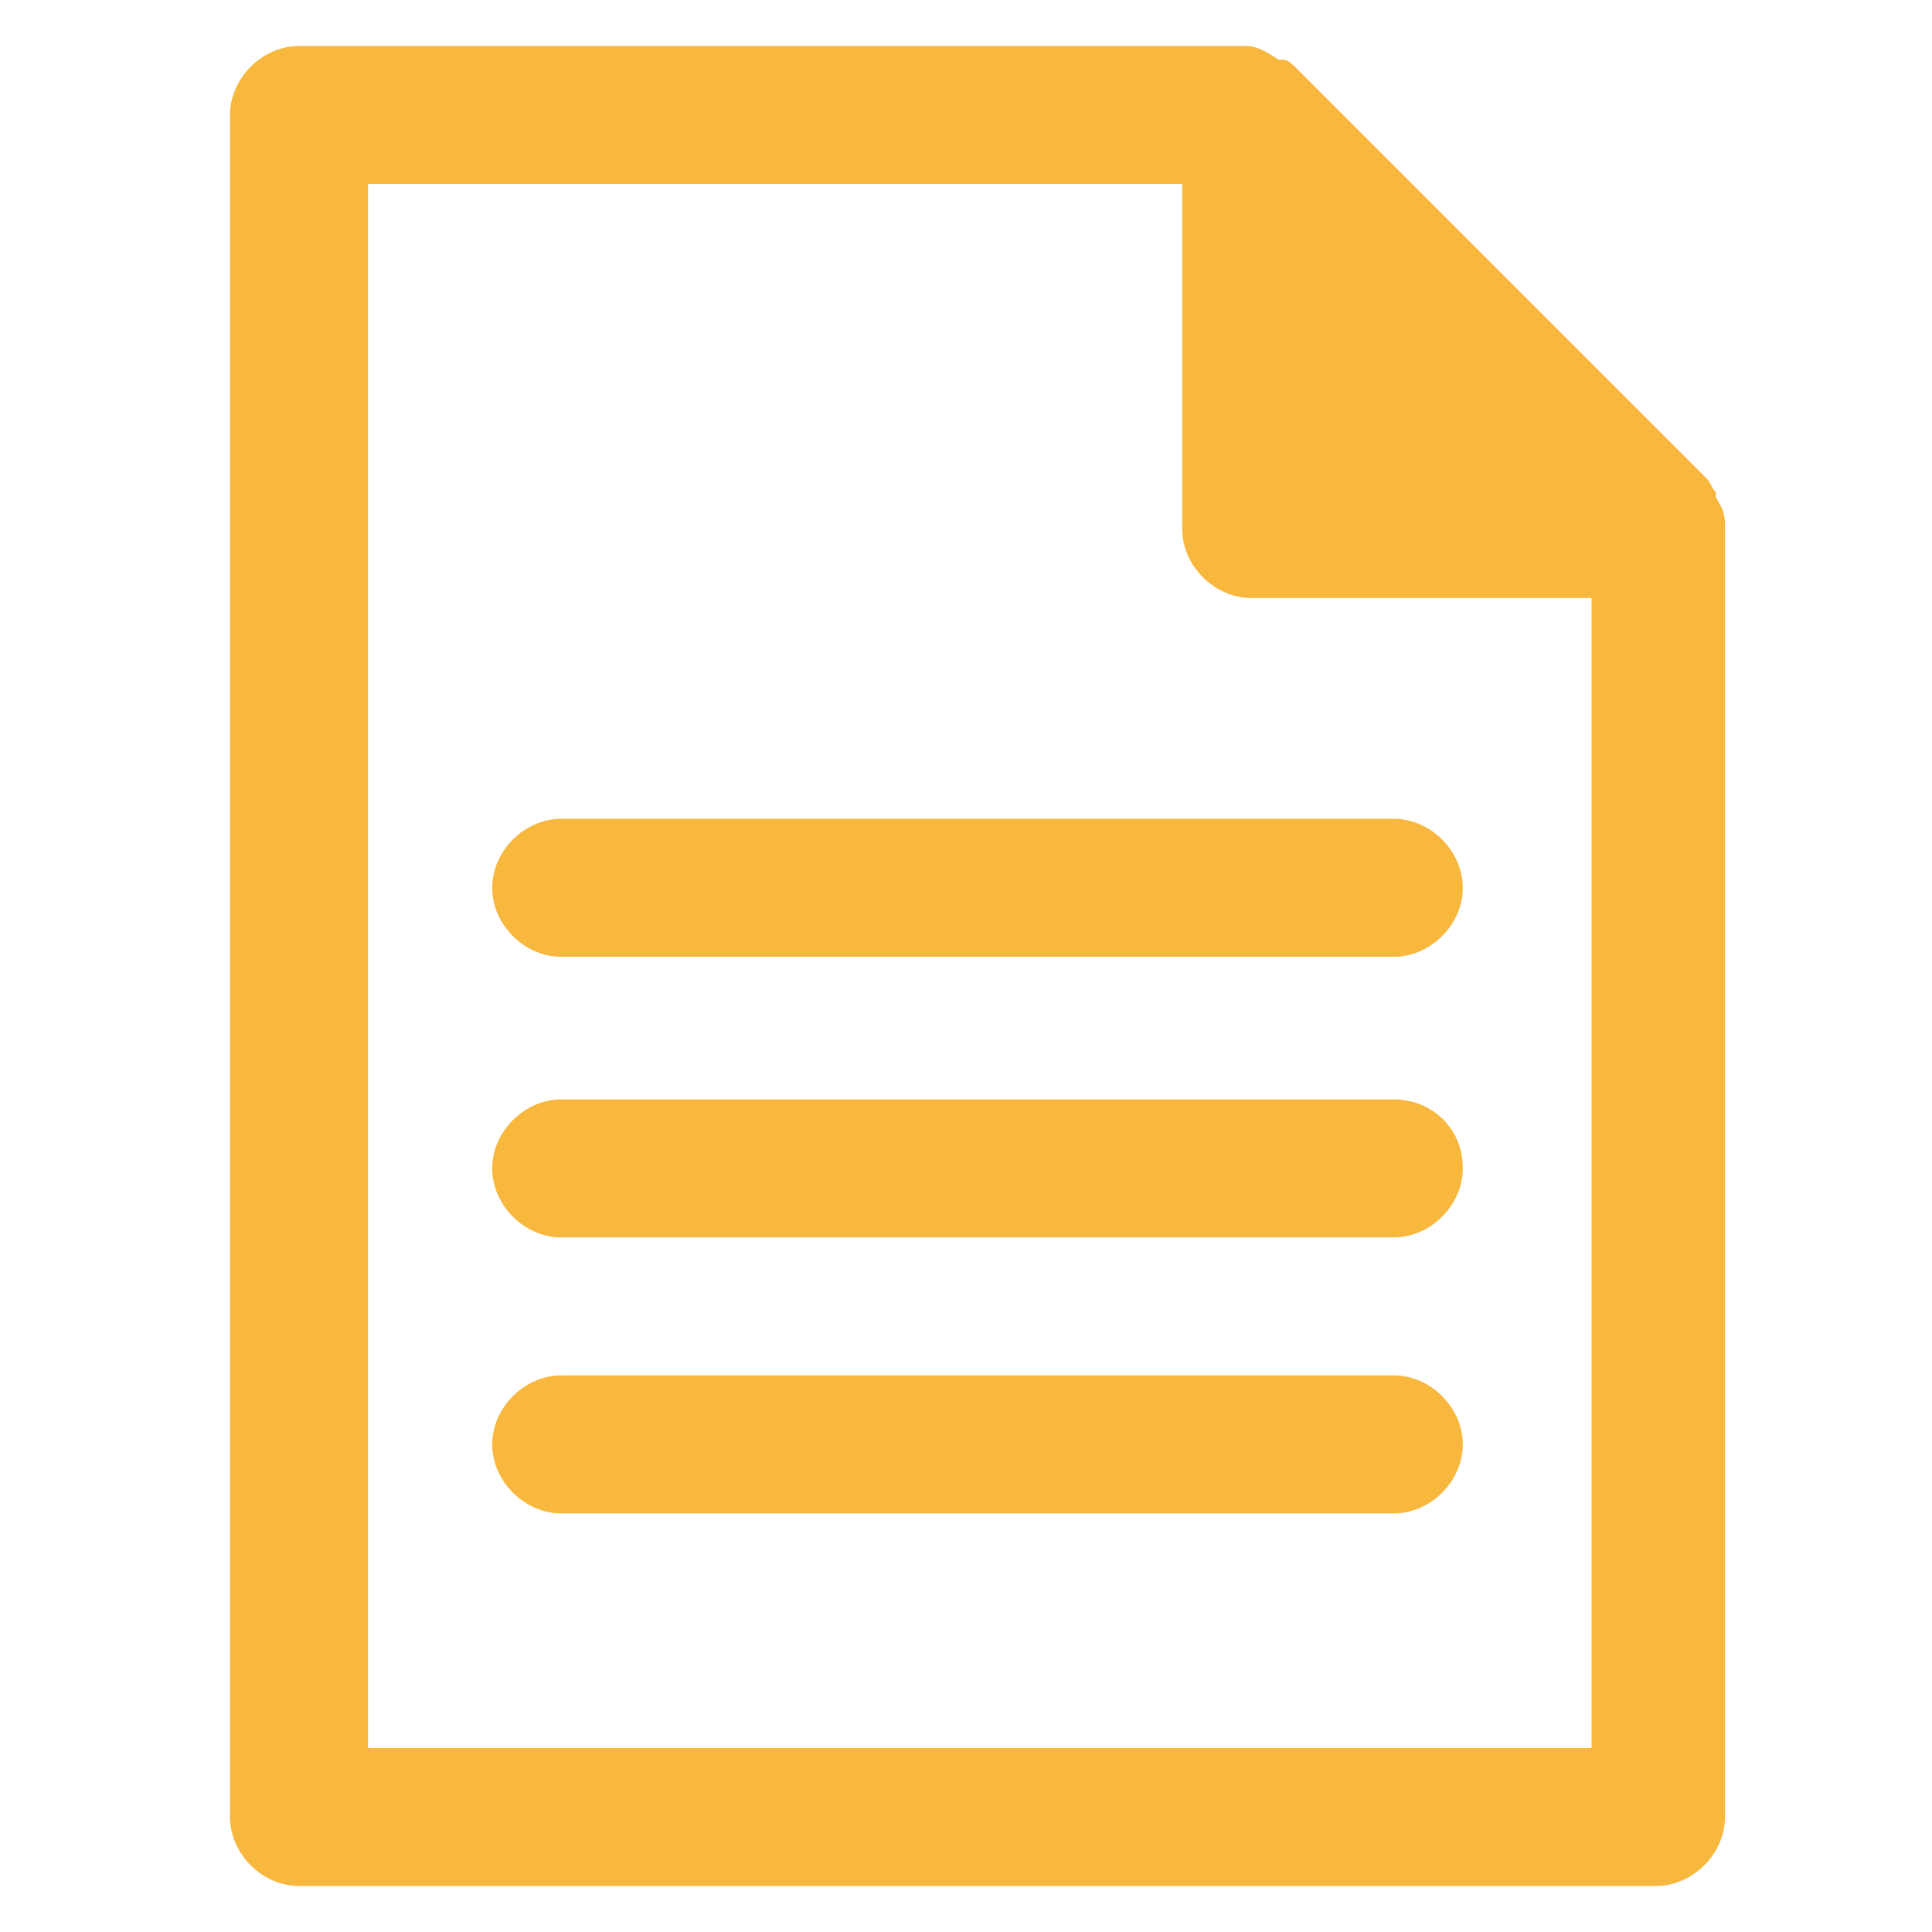
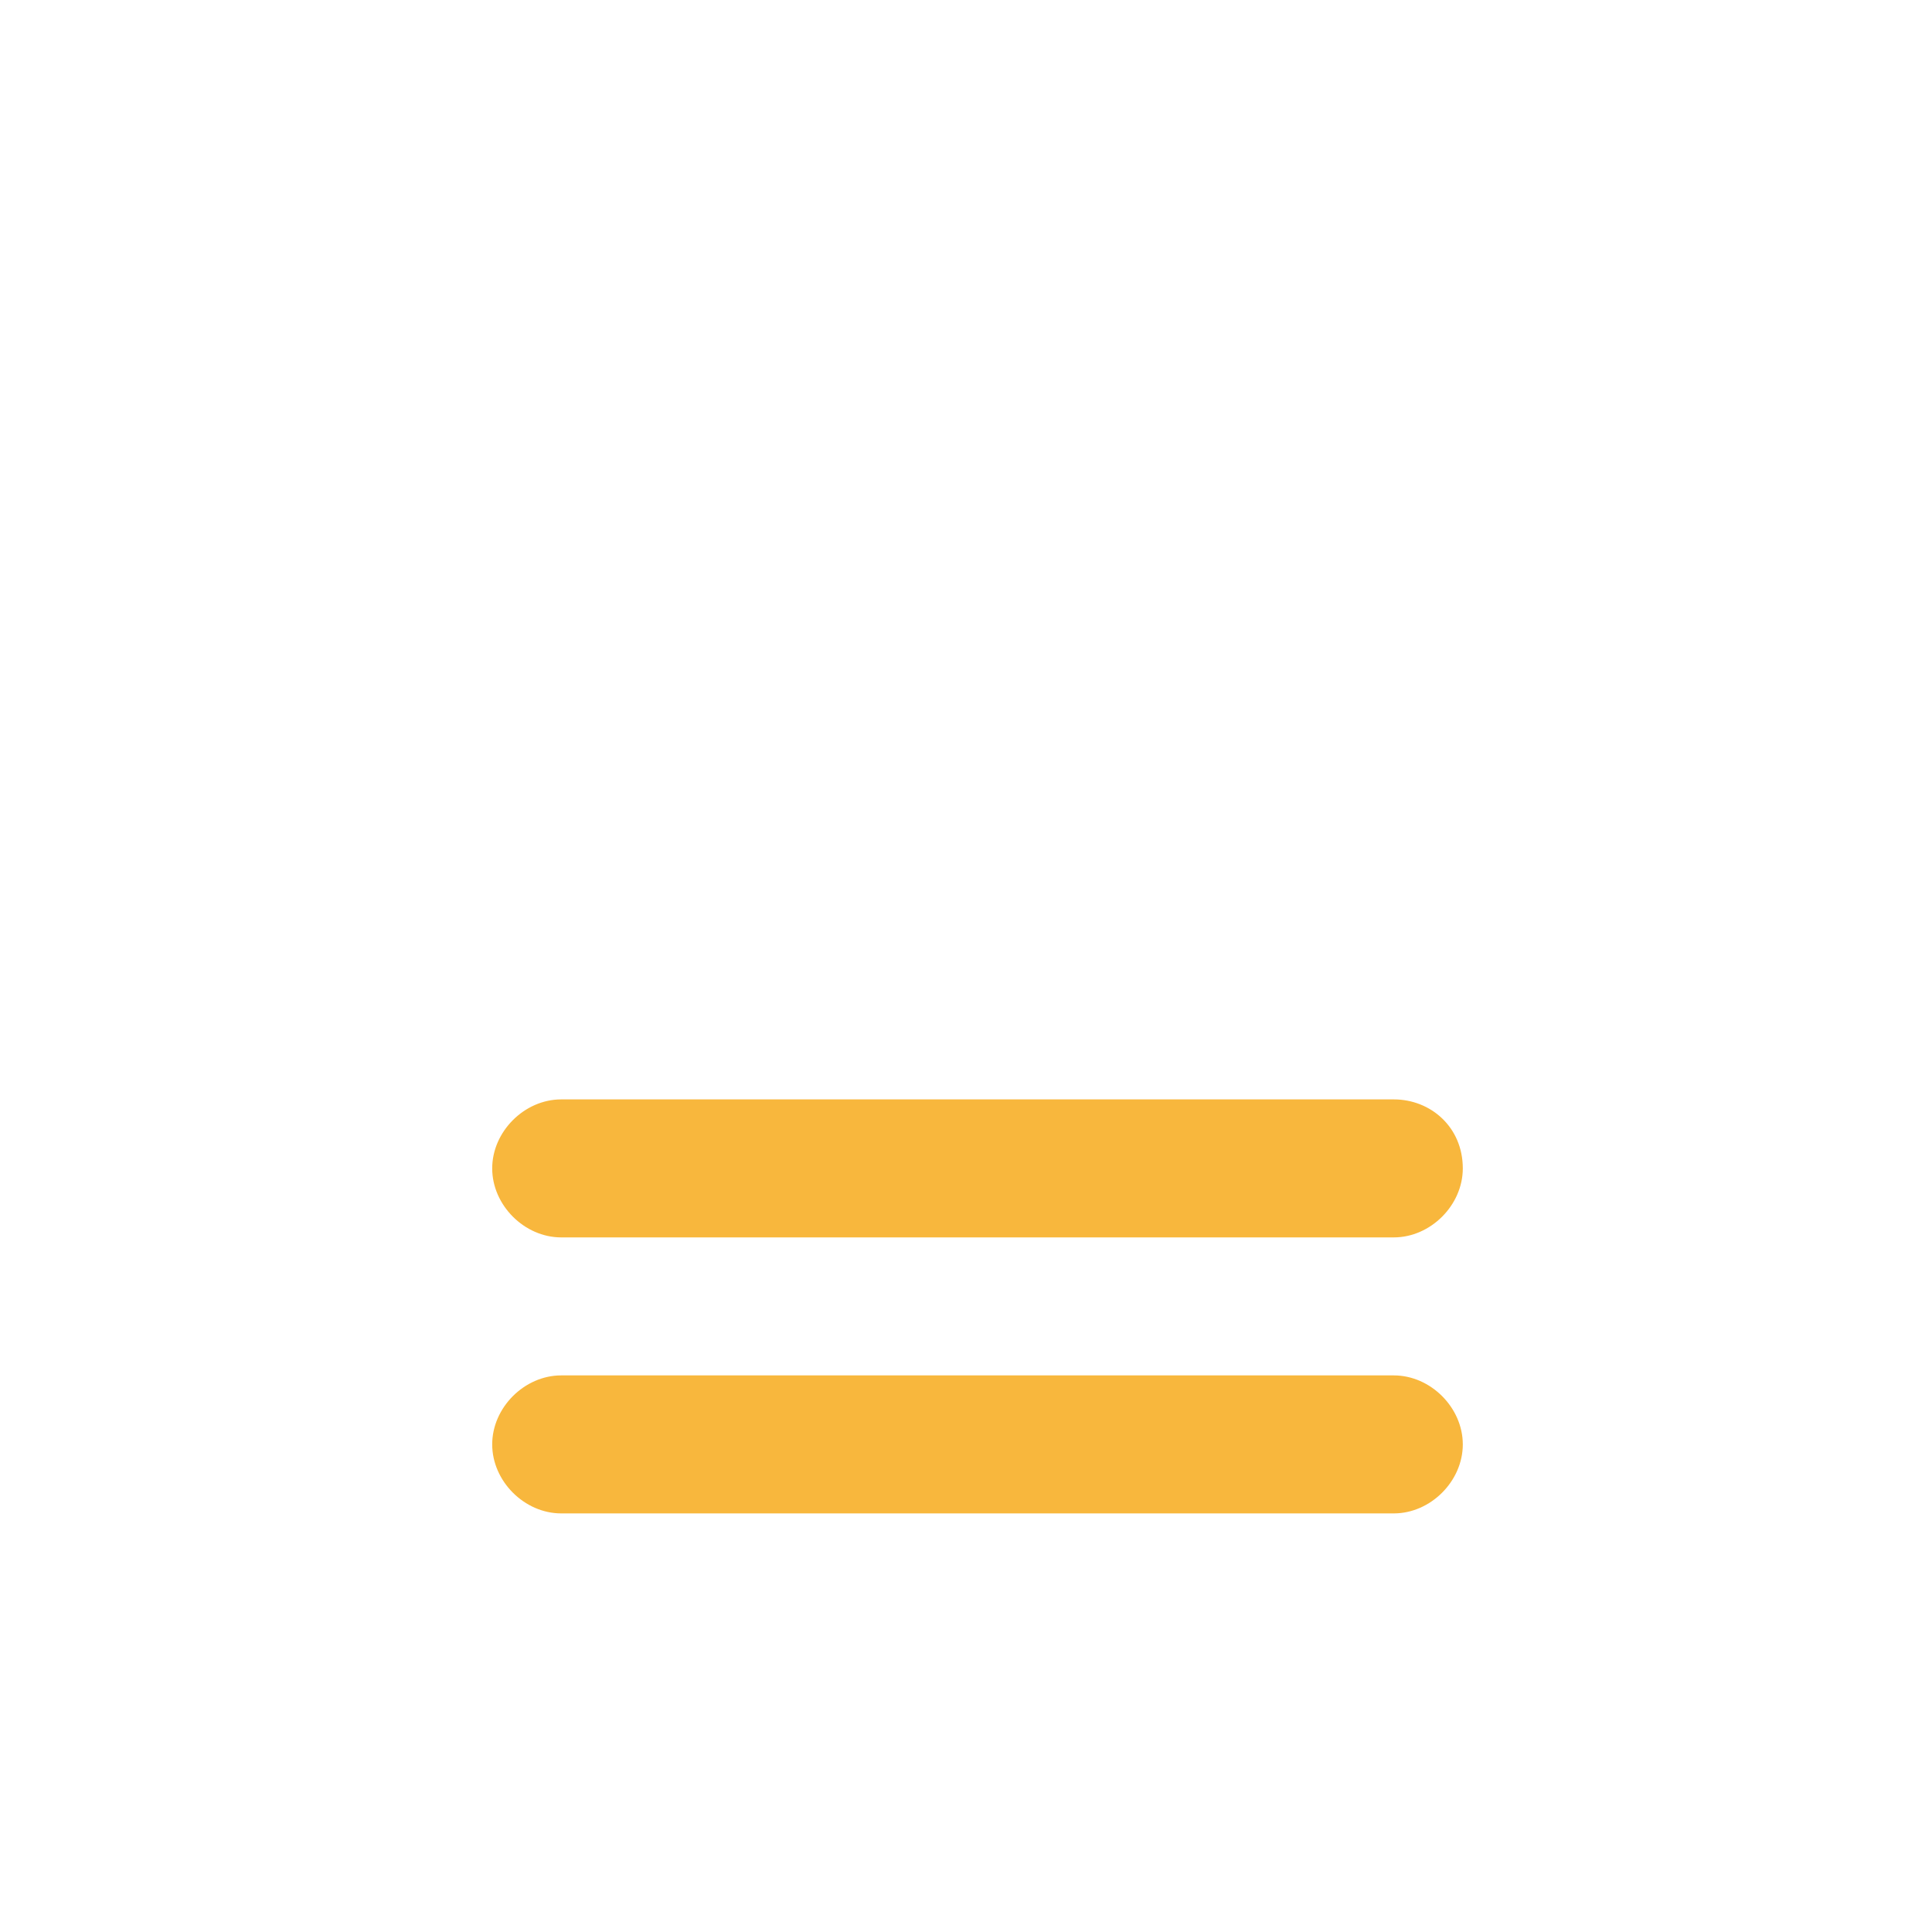
<svg xmlns="http://www.w3.org/2000/svg" version="1.1" id="レイヤー_1" x="0px" y="0px" viewBox="0 0 42 42" style="enable-background:new 0 0 42 42;" xml:space="preserve">
  <style type="text/css"> .st0{fill:#F8B73D;} </style>
  <title>再エネ証書</title>
  <g>
-     <path class="st0" d="M37.5,11.4C37.5,11.4,37.5,11.3,37.5,11.4c0-0.3-0.1-0.4-0.2-0.6c0,0,0-0.1,0-0.1c-0.1-0.1-0.1-0.2-0.2-0.3 l-8.9-8.9c-0.1-0.1-0.2-0.2-0.3-0.2c0,0,0,0-0.1,0C27.5,1.1,27.3,1,27.1,1H6.5C5.7,1,5,1.7,5,2.5v37C5,40.3,5.7,41,6.5,41H36 c0.8,0,1.5-0.7,1.5-1.5L37.5,11.4C37.5,11.4,37.5,11.4,37.5,11.4z M8,4h17.7v7.5c0,0.8,0.7,1.5,1.5,1.5h7.4V38H8V4z" />
-     <path class="st0" d="M30.3,17.8H12.2c-0.8,0-1.5,0.7-1.5,1.5c0,0.8,0.7,1.5,1.5,1.5h18.1c0.8,0,1.5-0.7,1.5-1.5 C31.8,18.5,31.1,17.8,30.3,17.8z" />
    <path class="st0" d="M30.3,23.9H12.2c-0.8,0-1.5,0.7-1.5,1.5c0,0.8,0.7,1.5,1.5,1.5h18.1c0.8,0,1.5-0.7,1.5-1.5 C31.8,24.5,31.1,23.9,30.3,23.9z" />
    <path class="st0" d="M30.3,29.9H12.2c-0.8,0-1.5,0.7-1.5,1.5c0,0.8,0.7,1.5,1.5,1.5h18.1c0.8,0,1.5-0.7,1.5-1.5 C31.8,30.6,31.1,29.9,30.3,29.9z" />
  </g>
</svg>